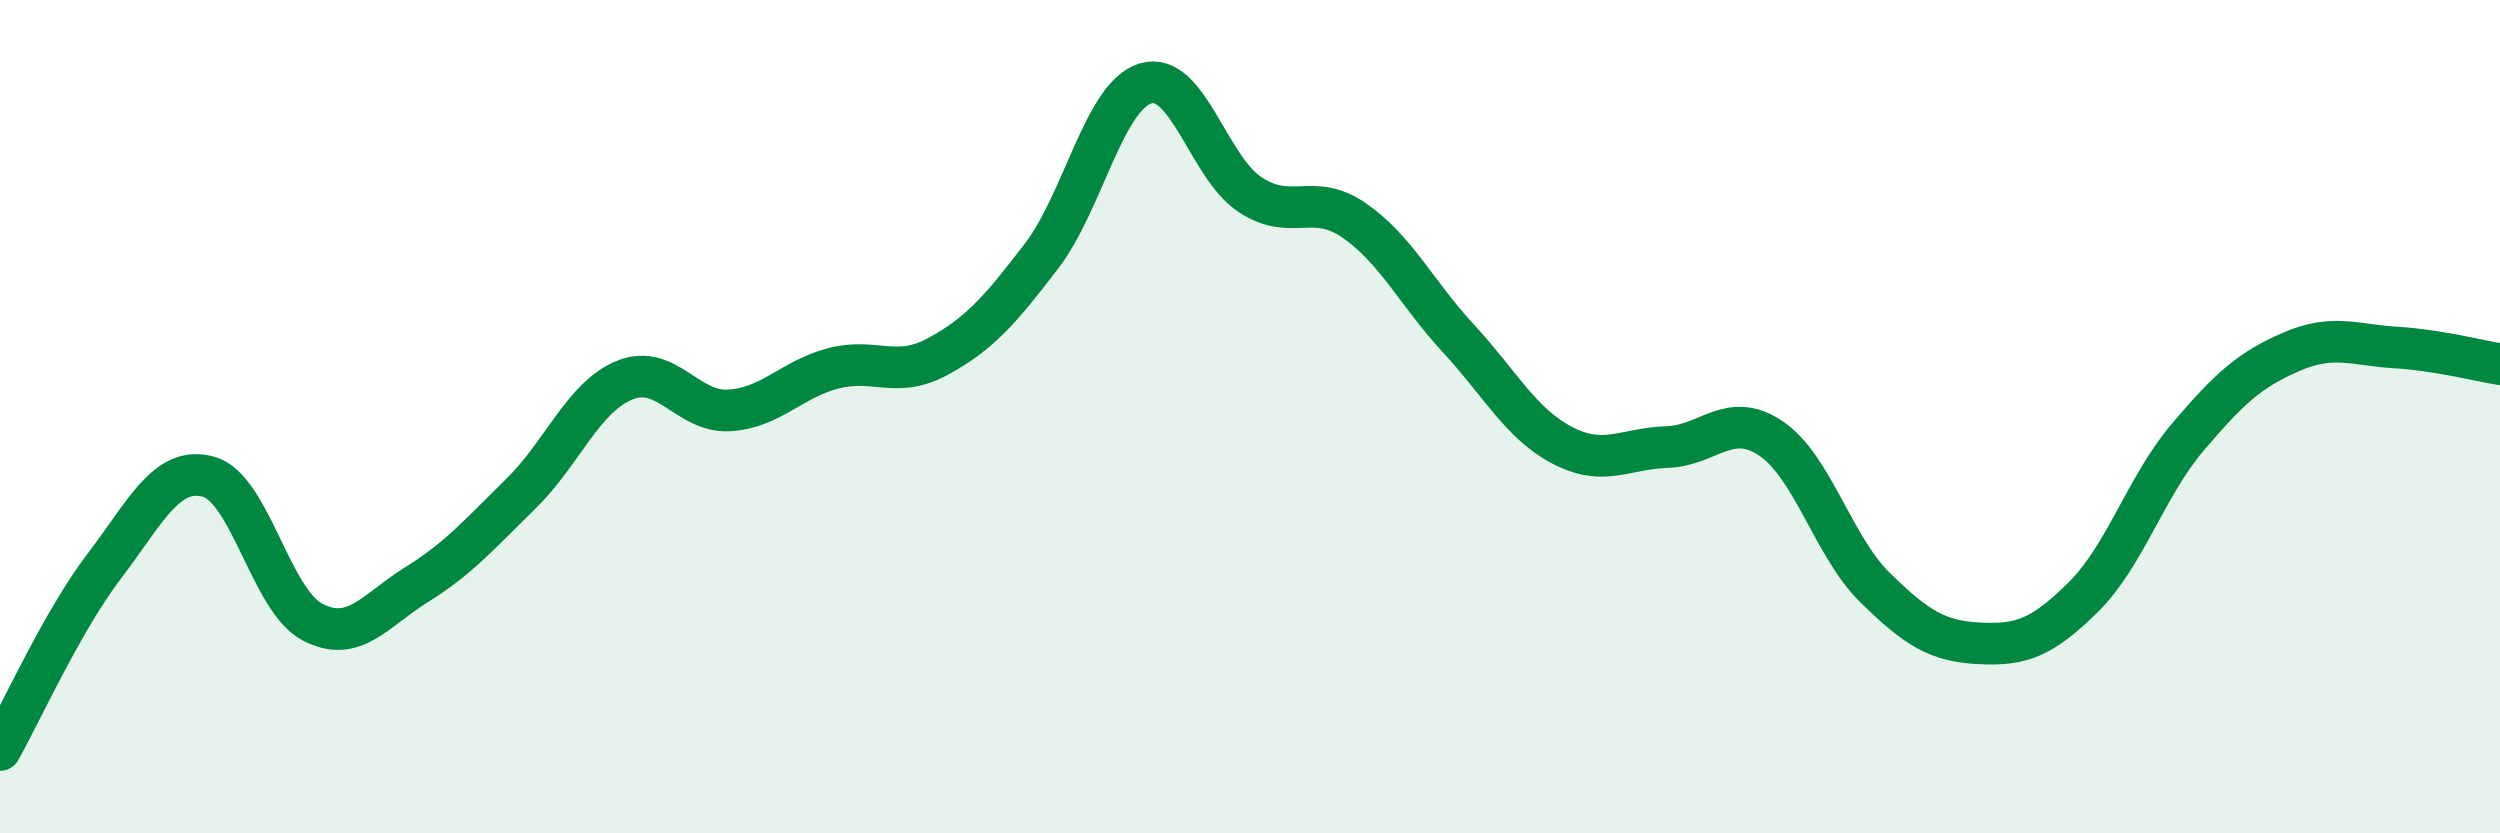
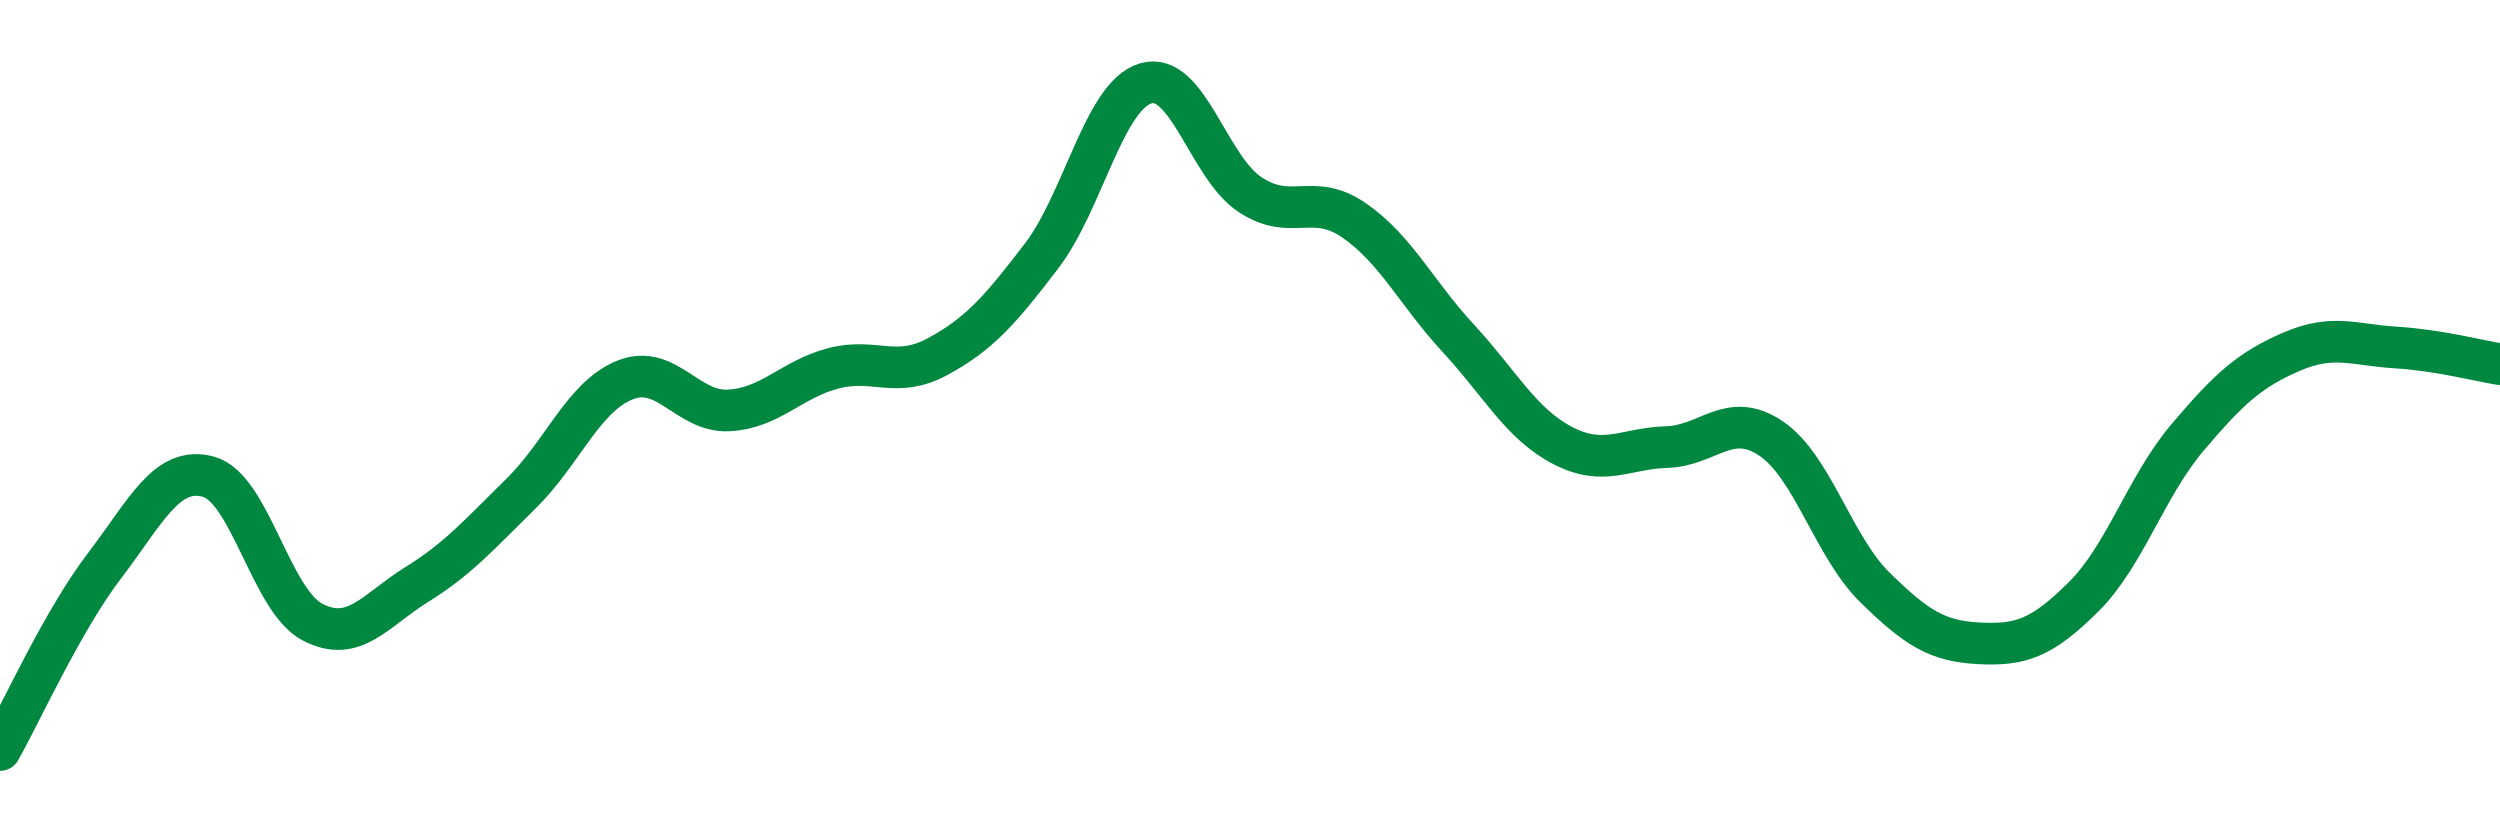
<svg xmlns="http://www.w3.org/2000/svg" width="60" height="20" viewBox="0 0 60 20">
-   <path d="M 0,18 C 0.5,17.12 1.5,14.9 2.5,13.59 C 3.5,12.28 4,11.17 5,11.44 C 6,11.71 6.5,14.41 7.5,14.93 C 8.5,15.45 9,14.65 10,14.03 C 11,13.41 11.5,12.83 12.5,11.85 C 13.5,10.87 14,9.52 15,9.12 C 16,8.72 16.5,9.91 17.5,9.85 C 18.5,9.79 19,9.1 20,8.84 C 21,8.58 21.5,9.1 22.5,8.56 C 23.5,8.02 24,7.45 25,6.14 C 26,4.83 26.5,2.29 27.5,2 C 28.5,1.71 29,4.01 30,4.67 C 31,5.33 31.5,4.6 32.5,5.29 C 33.5,5.98 34,7.04 35,8.12 C 36,9.2 36.5,10.17 37.5,10.69 C 38.5,11.21 39,10.76 40,10.73 C 41,10.7 41.5,9.85 42.5,10.52 C 43.5,11.19 44,13.12 45,14.1 C 46,15.08 46.5,15.39 47.5,15.44 C 48.5,15.49 49,15.32 50,14.33 C 51,13.34 51.5,11.68 52.5,10.5 C 53.5,9.32 54,8.87 55,8.44 C 56,8.01 56.5,8.28 57.5,8.34 C 58.5,8.4 59.5,8.66 60,8.74L60 20L0 20Z" fill="#008740" opacity="0.1" stroke-linecap="round" stroke-linejoin="round" />
  <path d="M 0,18 C 0.5,17.12 1.5,14.9 2.5,13.59 C 3.5,12.28 4,11.17 5,11.44 C 6,11.71 6.5,14.41 7.5,14.93 C 8.5,15.45 9,14.65 10,14.03 C 11,13.41 11.5,12.83 12.5,11.85 C 13.5,10.87 14,9.52 15,9.12 C 16,8.72 16.5,9.91 17.5,9.85 C 18.5,9.79 19,9.1 20,8.84 C 21,8.58 21.5,9.1 22.5,8.56 C 23.5,8.02 24,7.45 25,6.14 C 26,4.83 26.5,2.29 27.5,2 C 28.5,1.71 29,4.01 30,4.67 C 31,5.33 31.5,4.6 32.5,5.29 C 33.5,5.98 34,7.04 35,8.12 C 36,9.2 36.5,10.17 37.5,10.69 C 38.5,11.21 39,10.76 40,10.73 C 41,10.7 41.5,9.85 42.5,10.52 C 43.5,11.19 44,13.12 45,14.1 C 46,15.08 46.5,15.39 47.5,15.44 C 48.5,15.49 49,15.32 50,14.33 C 51,13.34 51.5,11.68 52.5,10.5 C 53.5,9.32 54,8.87 55,8.44 C 56,8.01 56.5,8.28 57.5,8.34 C 58.5,8.4 59.5,8.66 60,8.74" stroke="#008740" stroke-width="1" fill="none" stroke-linecap="round" stroke-linejoin="round" />
</svg>